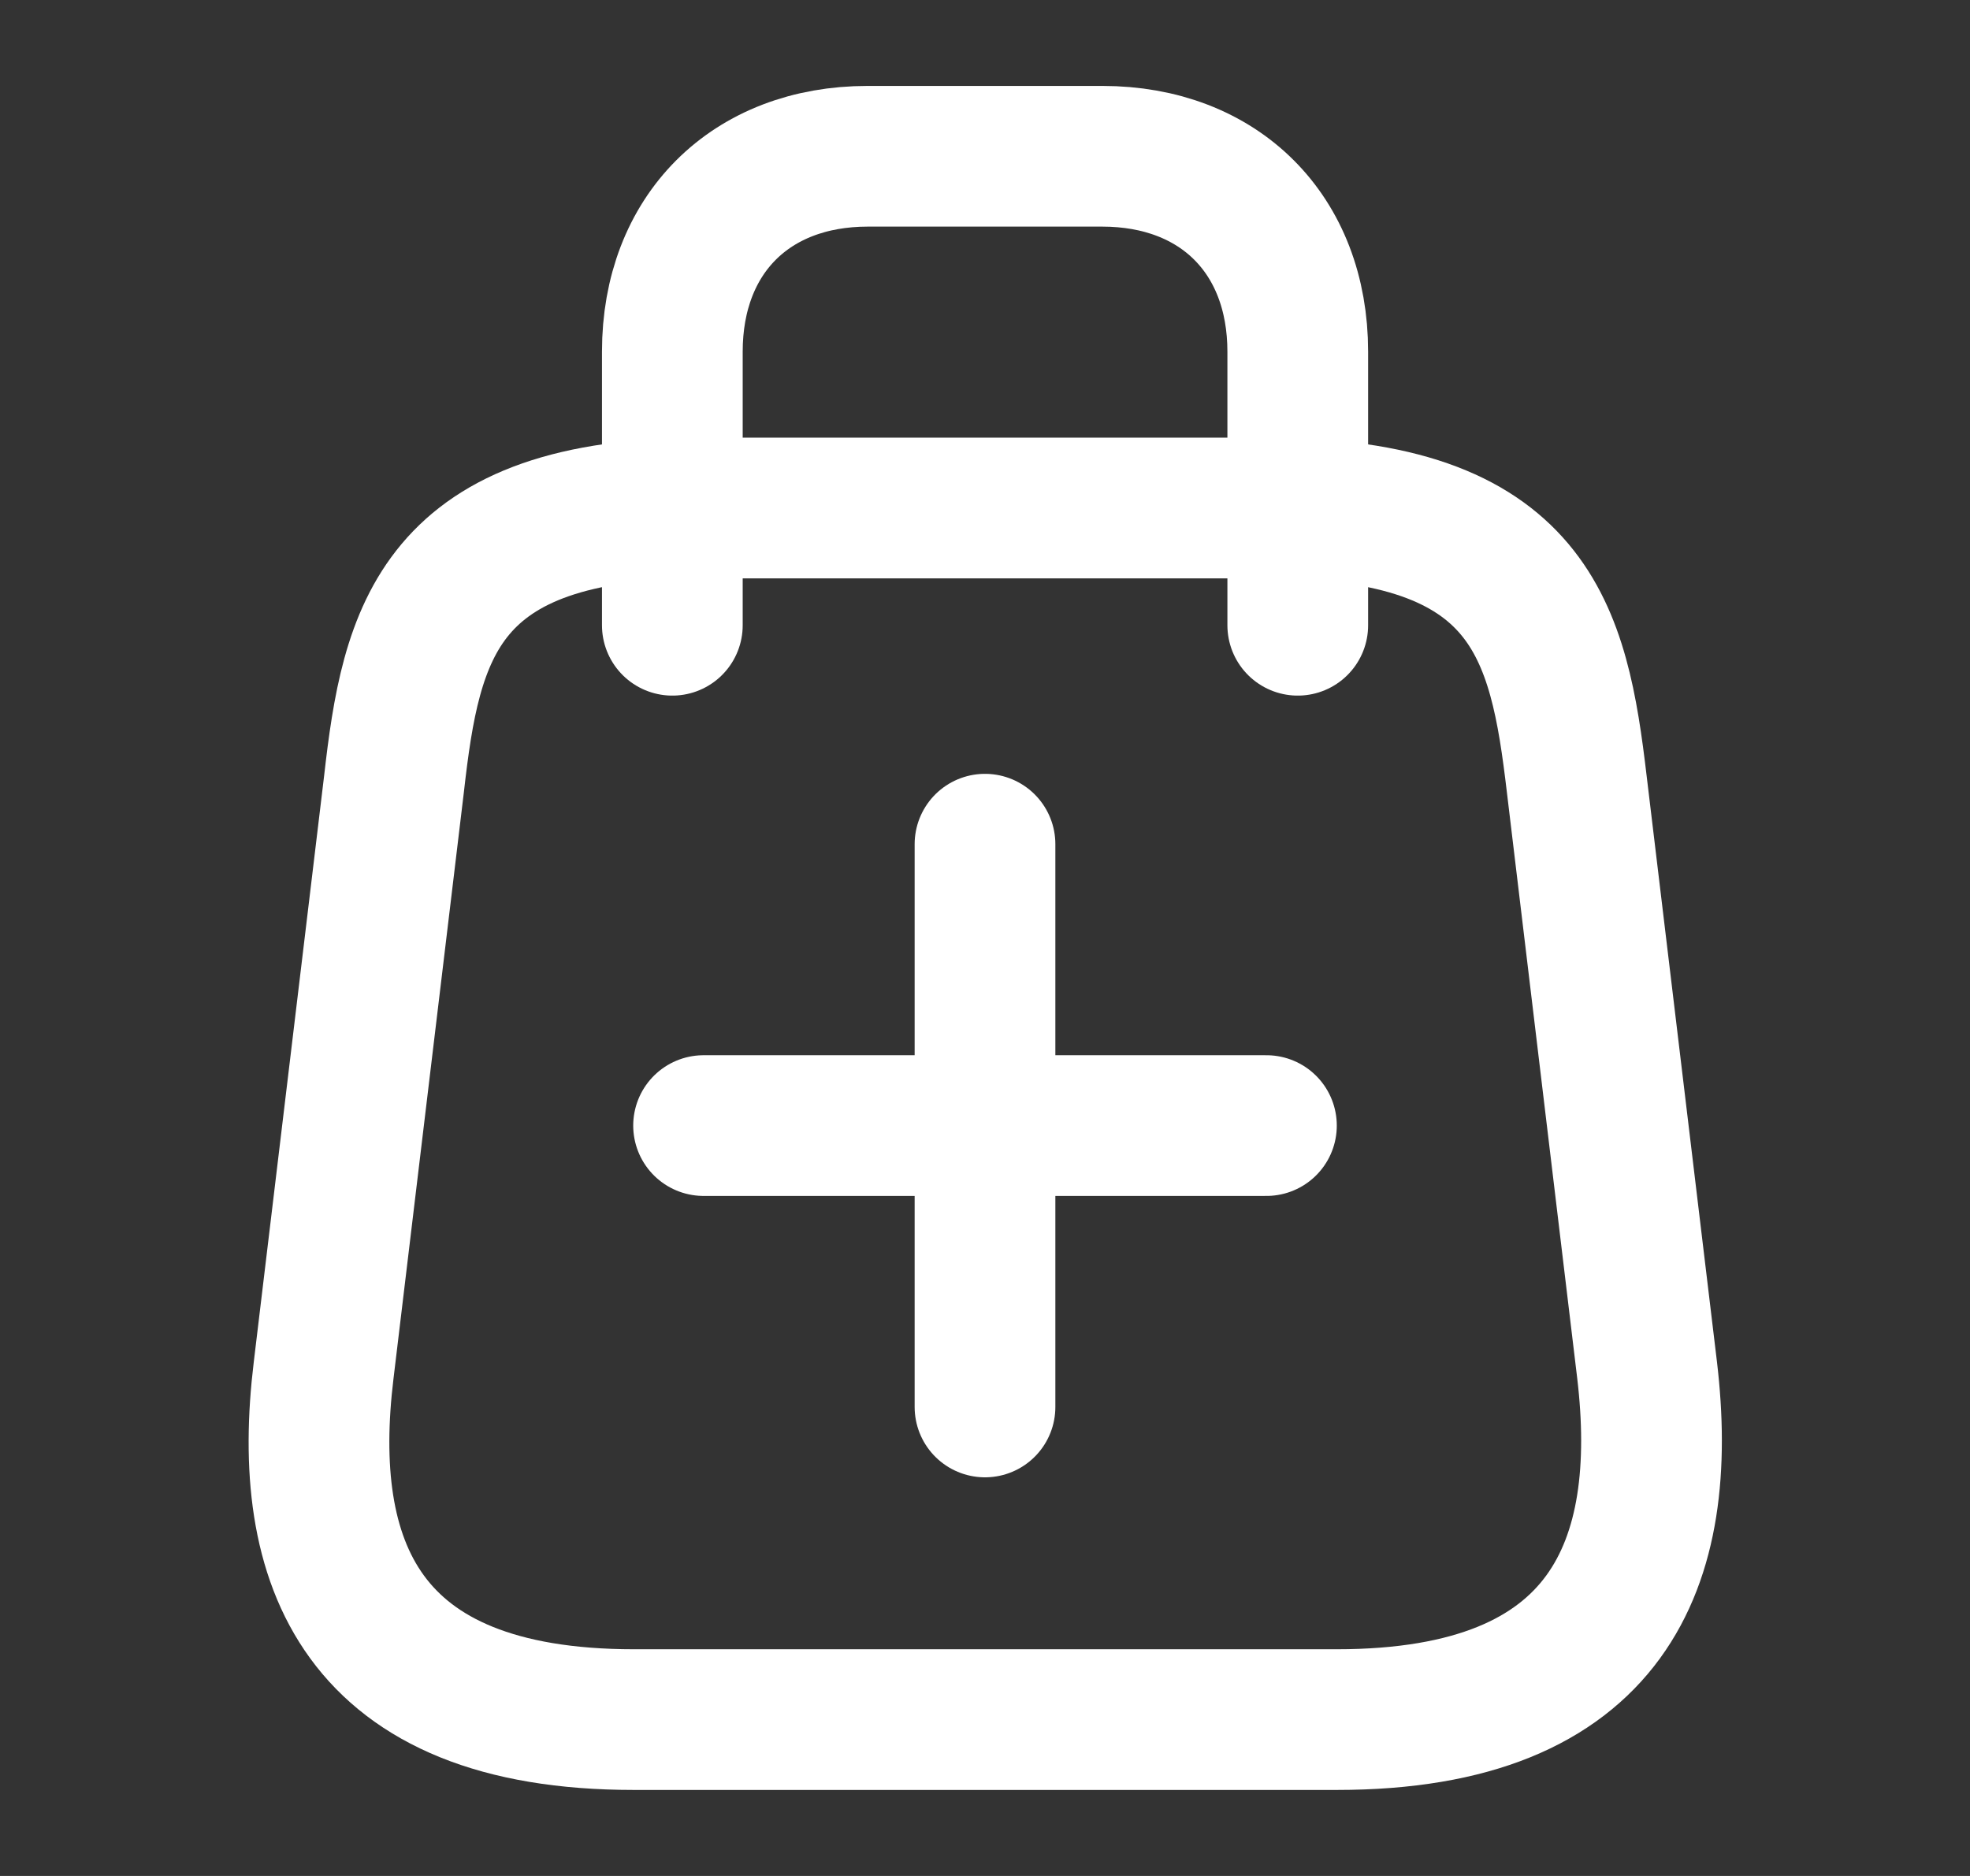
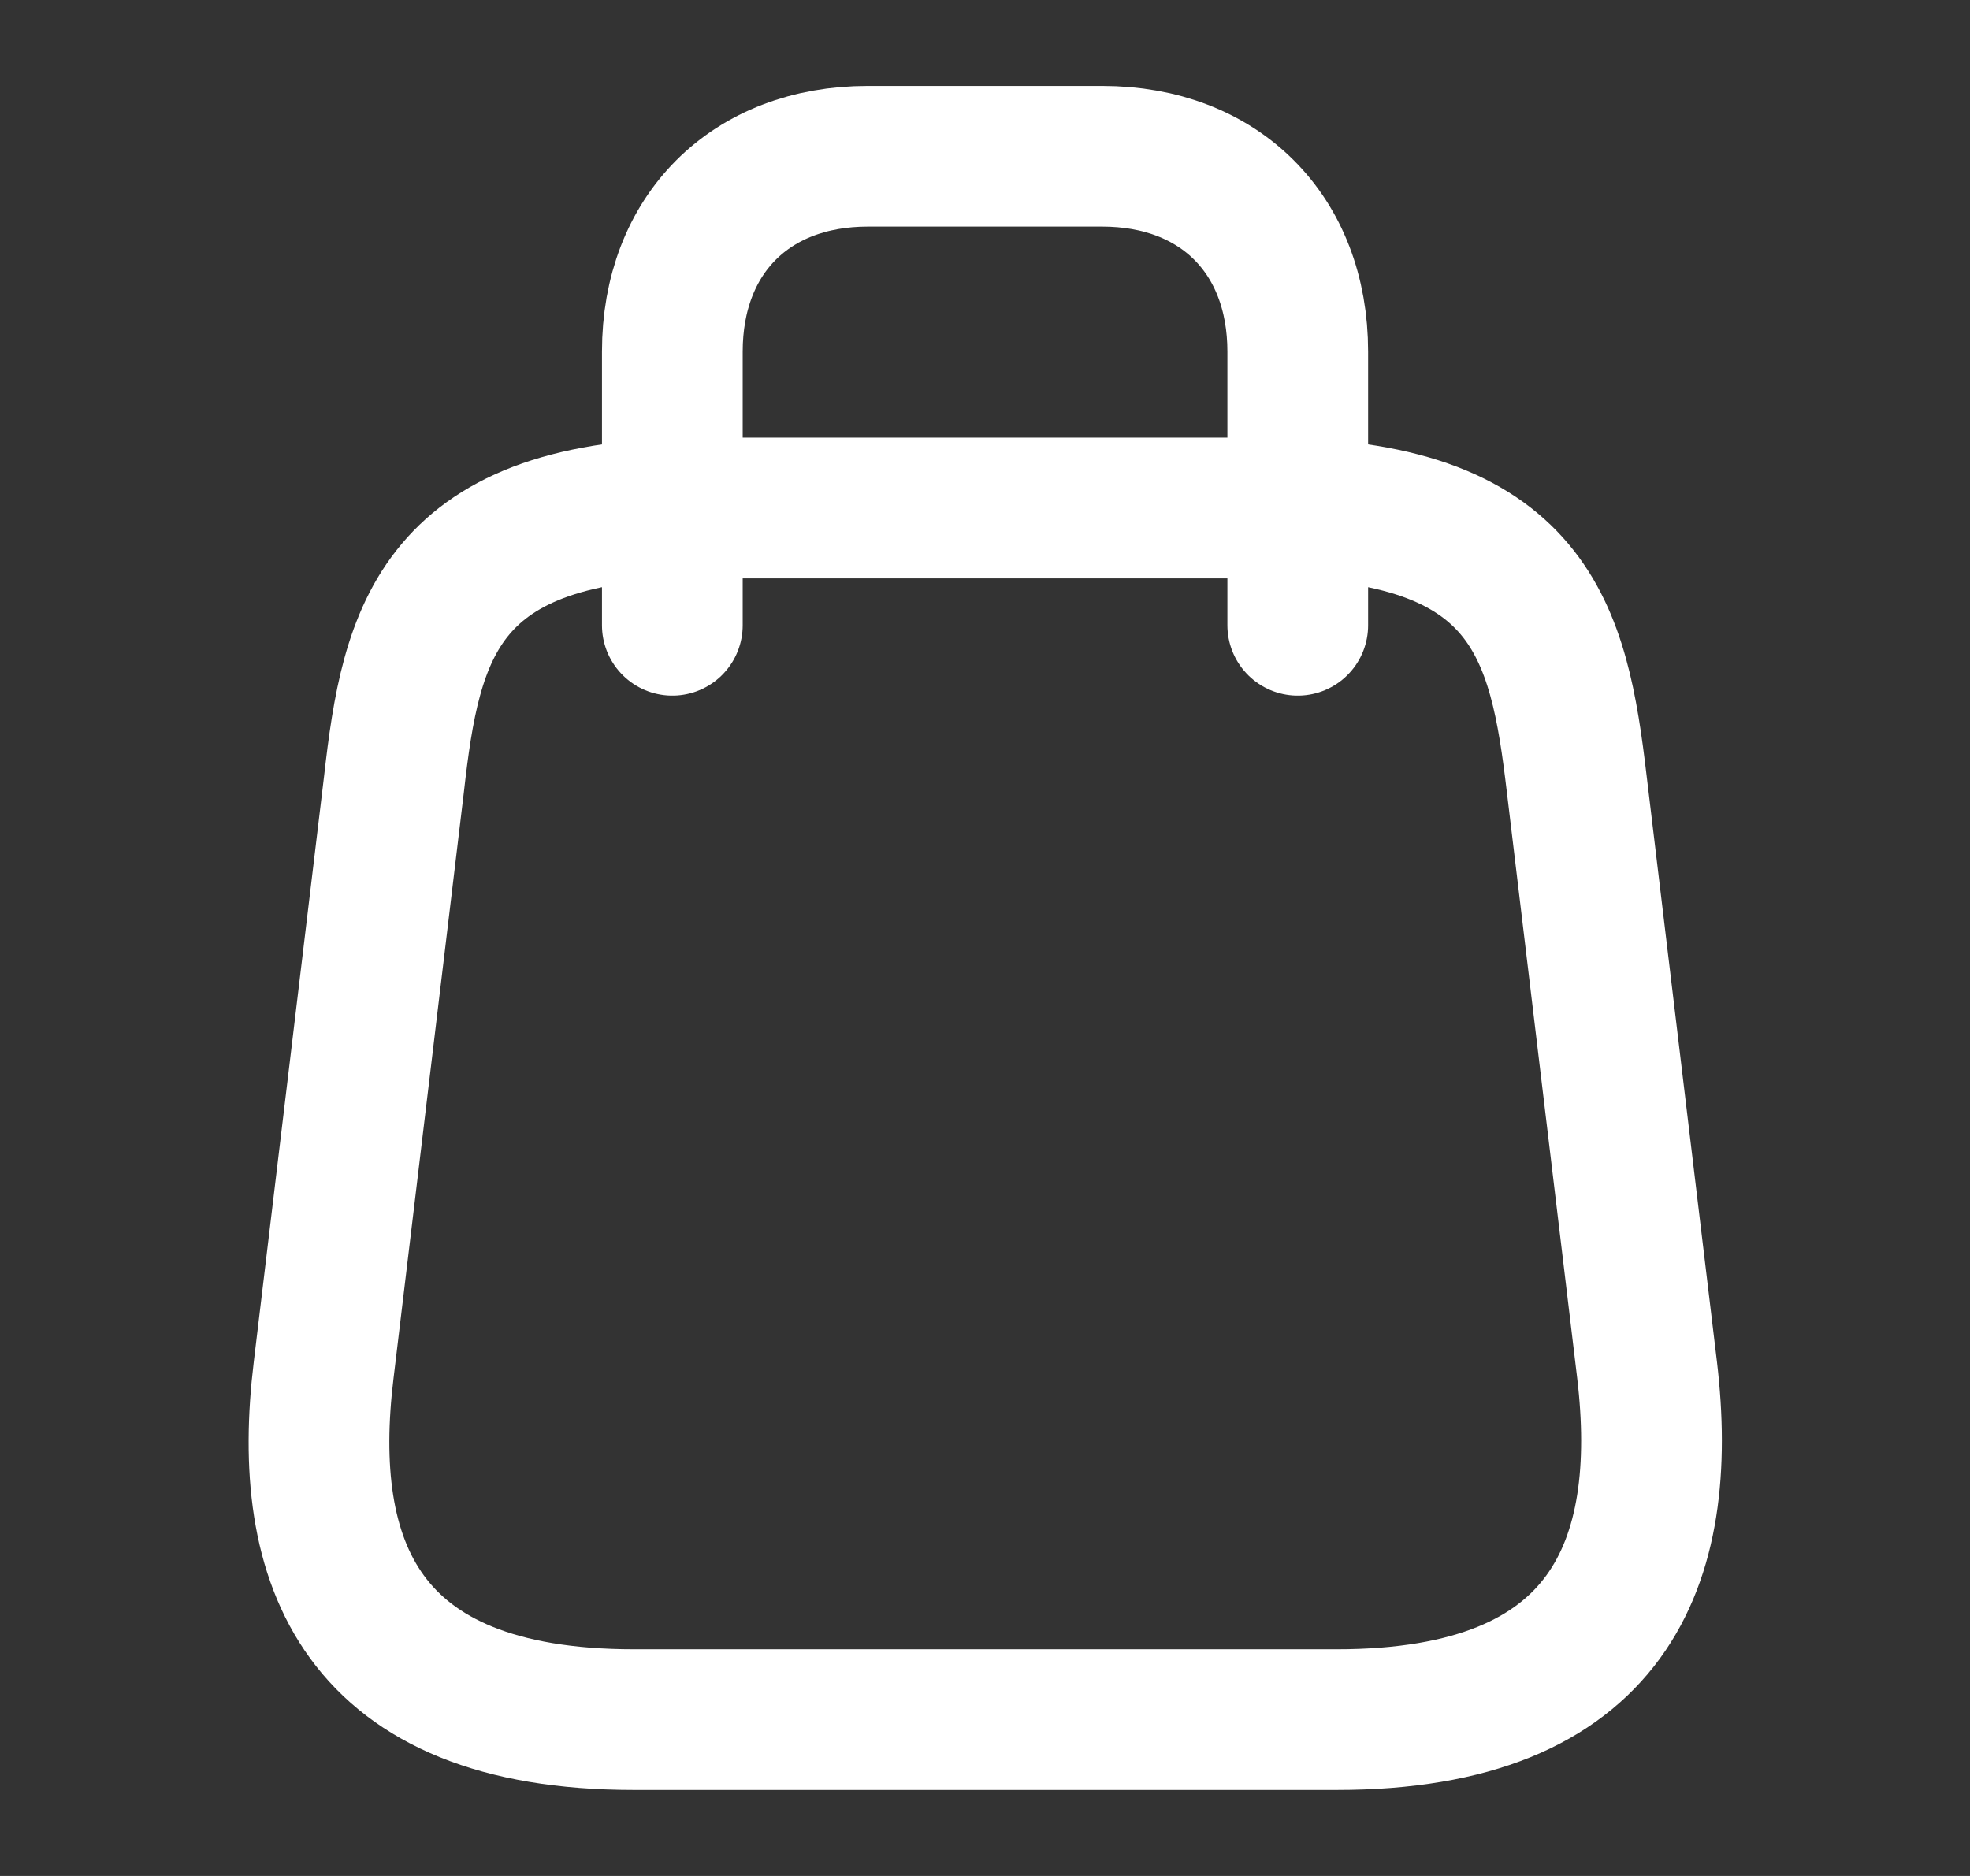
<svg xmlns="http://www.w3.org/2000/svg" width="21" height="20" viewBox="0 0 21 20" fill="none">
  <rect x="0" y="0" width="21" height="20" fill="#333333" stroke="none" />
  <path d="M7.5 5.416H13.5C16.333 5.416 16.617 6.741 16.808 8.358L17.558 14.608C17.8 16.658 17.167 18.333 14.25 18.333H6.758C3.833 18.333 3.2 16.658 3.45 14.608L4.2 8.358C4.383 6.741 4.667 5.416 7.5 5.416Z" stroke="white" stroke-width="1.5" stroke-linecap="round" stroke-linejoin="round" />
  <path d="M7.167 6.666L7.167 3.749C7.167 2.499 8 1.666 9.25 1.666L11.75 1.666C13 1.666 13.834 2.499 13.834 3.749V6.666" stroke="white" stroke-width="1.5" stroke-linecap="round" stroke-linejoin="round" />
-   <path d="M13.5 12H7.5M10.5 15V9" stroke="white" stroke-width="1.5" stroke-linecap="round" stroke-linejoin="round" />
</svg>